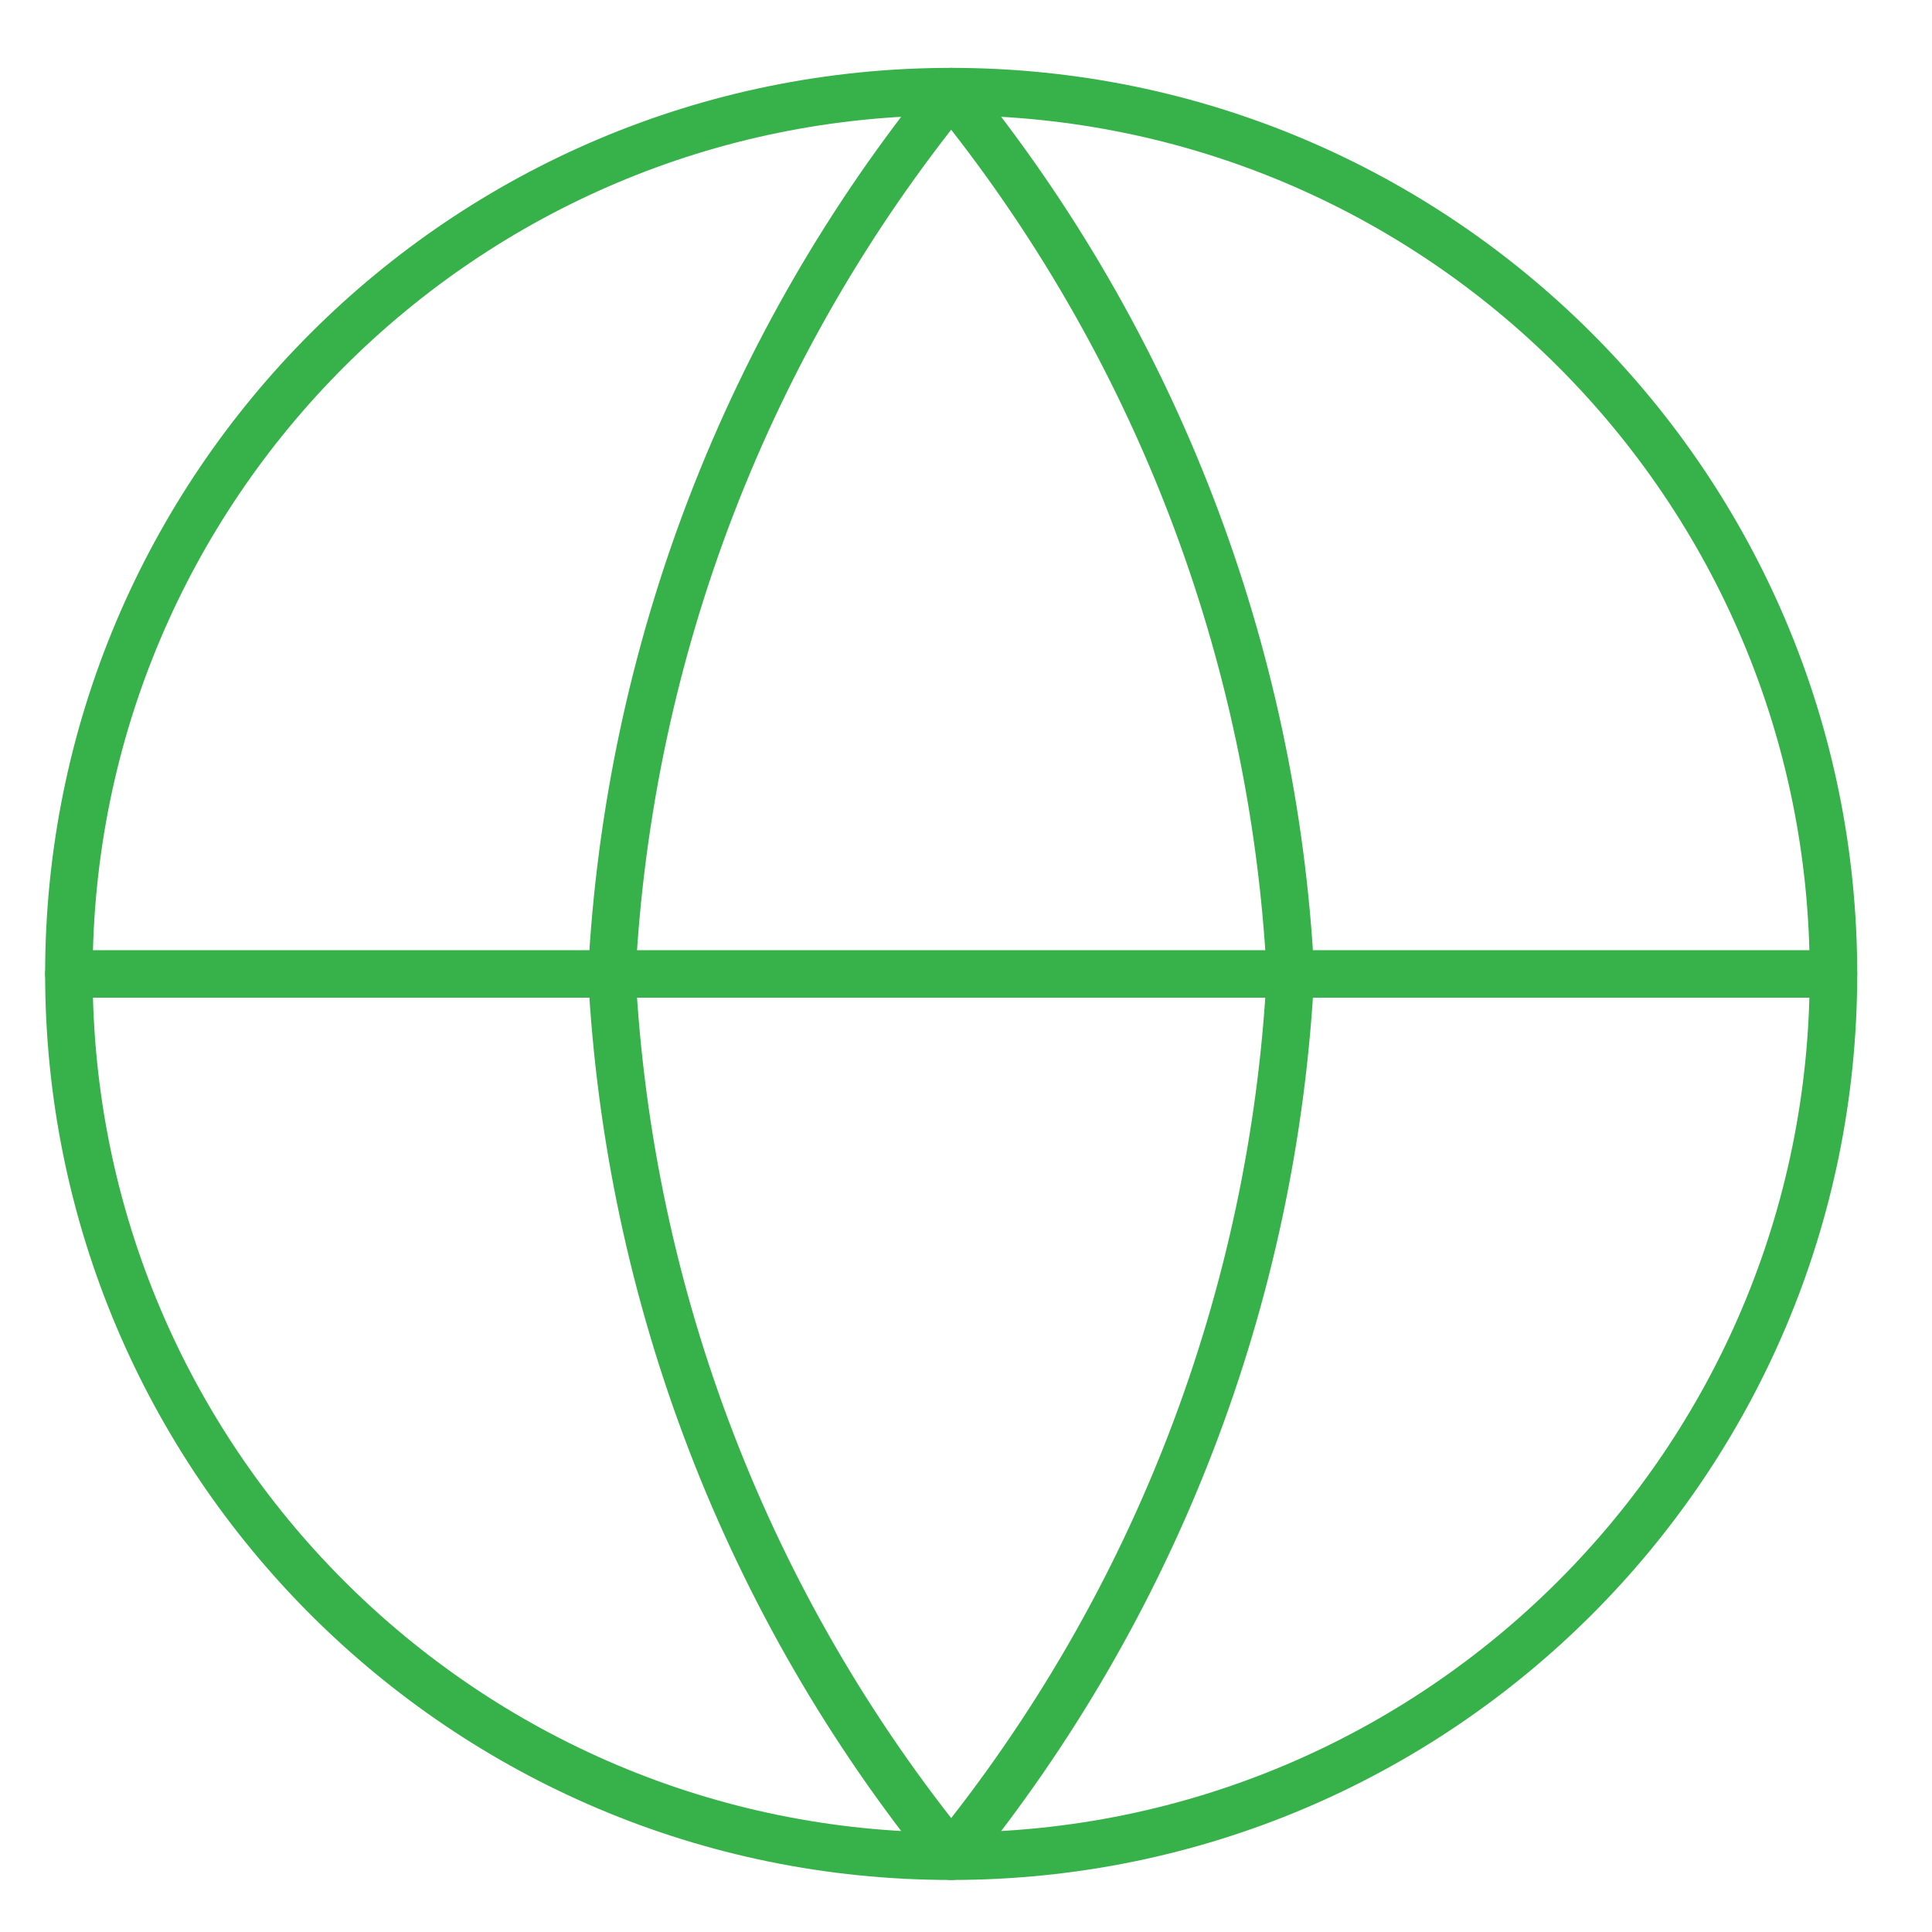
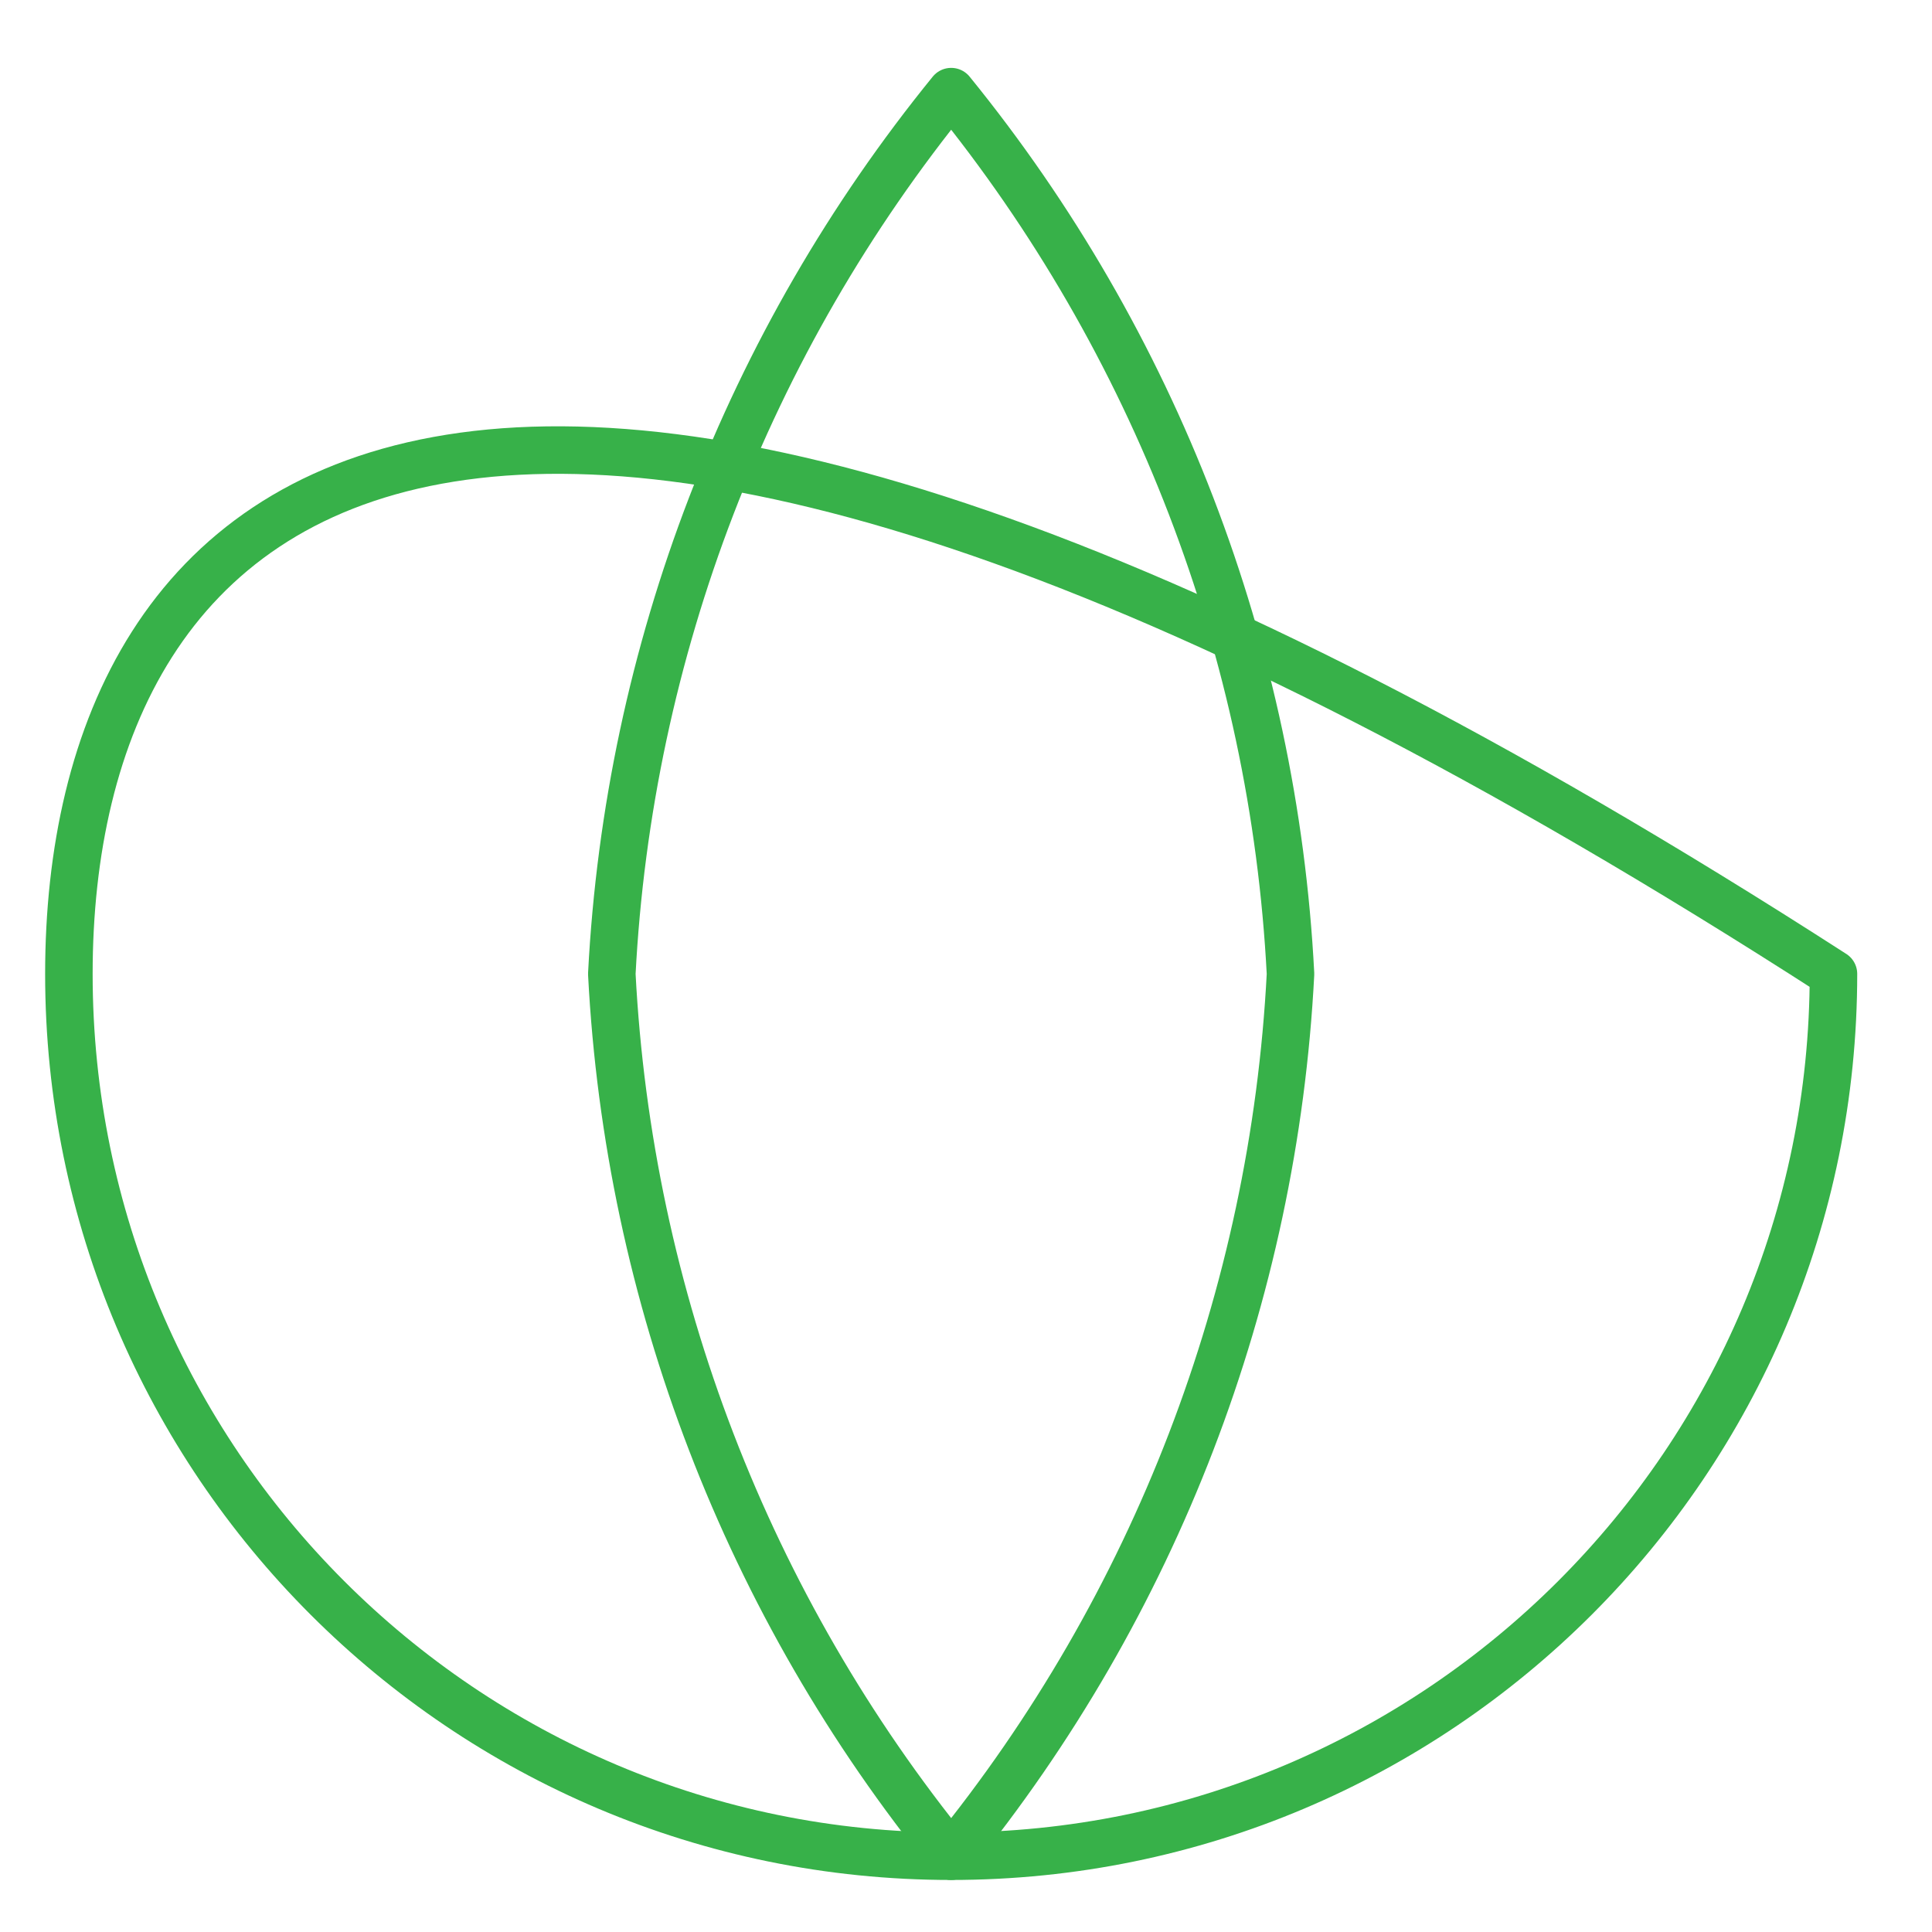
<svg xmlns="http://www.w3.org/2000/svg" width="61" height="61" İnceleBox="0 0 61 61" fill="none">
-   <path d="M30.032 58.607C45.417 58.607 57.889 46.135 57.889 30.75C57.889 15.365 45.417 2.893 30.032 2.893C14.647 2.893 2.175 15.365 2.175 30.75C2.175 46.135 14.647 58.607 30.032 58.607Z" stroke="#37b149" stroke-width="1.5" stroke-linecap="round" stroke-linejoin="round" />
-   <path d="M2.175 30.75H57.889" stroke="#37b149" stroke-width="1.5" stroke-linecap="round" stroke-linejoin="round" />
+   <path d="M30.032 58.607C45.417 58.607 57.889 46.135 57.889 30.75C14.647 2.893 2.175 15.365 2.175 30.75C2.175 46.135 14.647 58.607 30.032 58.607Z" stroke="#37b149" stroke-width="1.5" stroke-linecap="round" stroke-linejoin="round" />
  <path d="M40.746 30.75C40.22 40.937 36.467 50.693 30.032 58.607C23.596 50.693 19.844 40.937 19.317 30.75C19.844 20.563 23.596 10.807 30.032 2.893C36.467 10.807 40.22 20.563 40.746 30.75V30.75Z" stroke="#37b149" stroke-width="1.5" stroke-linecap="round" stroke-linejoin="round" />
</svg>